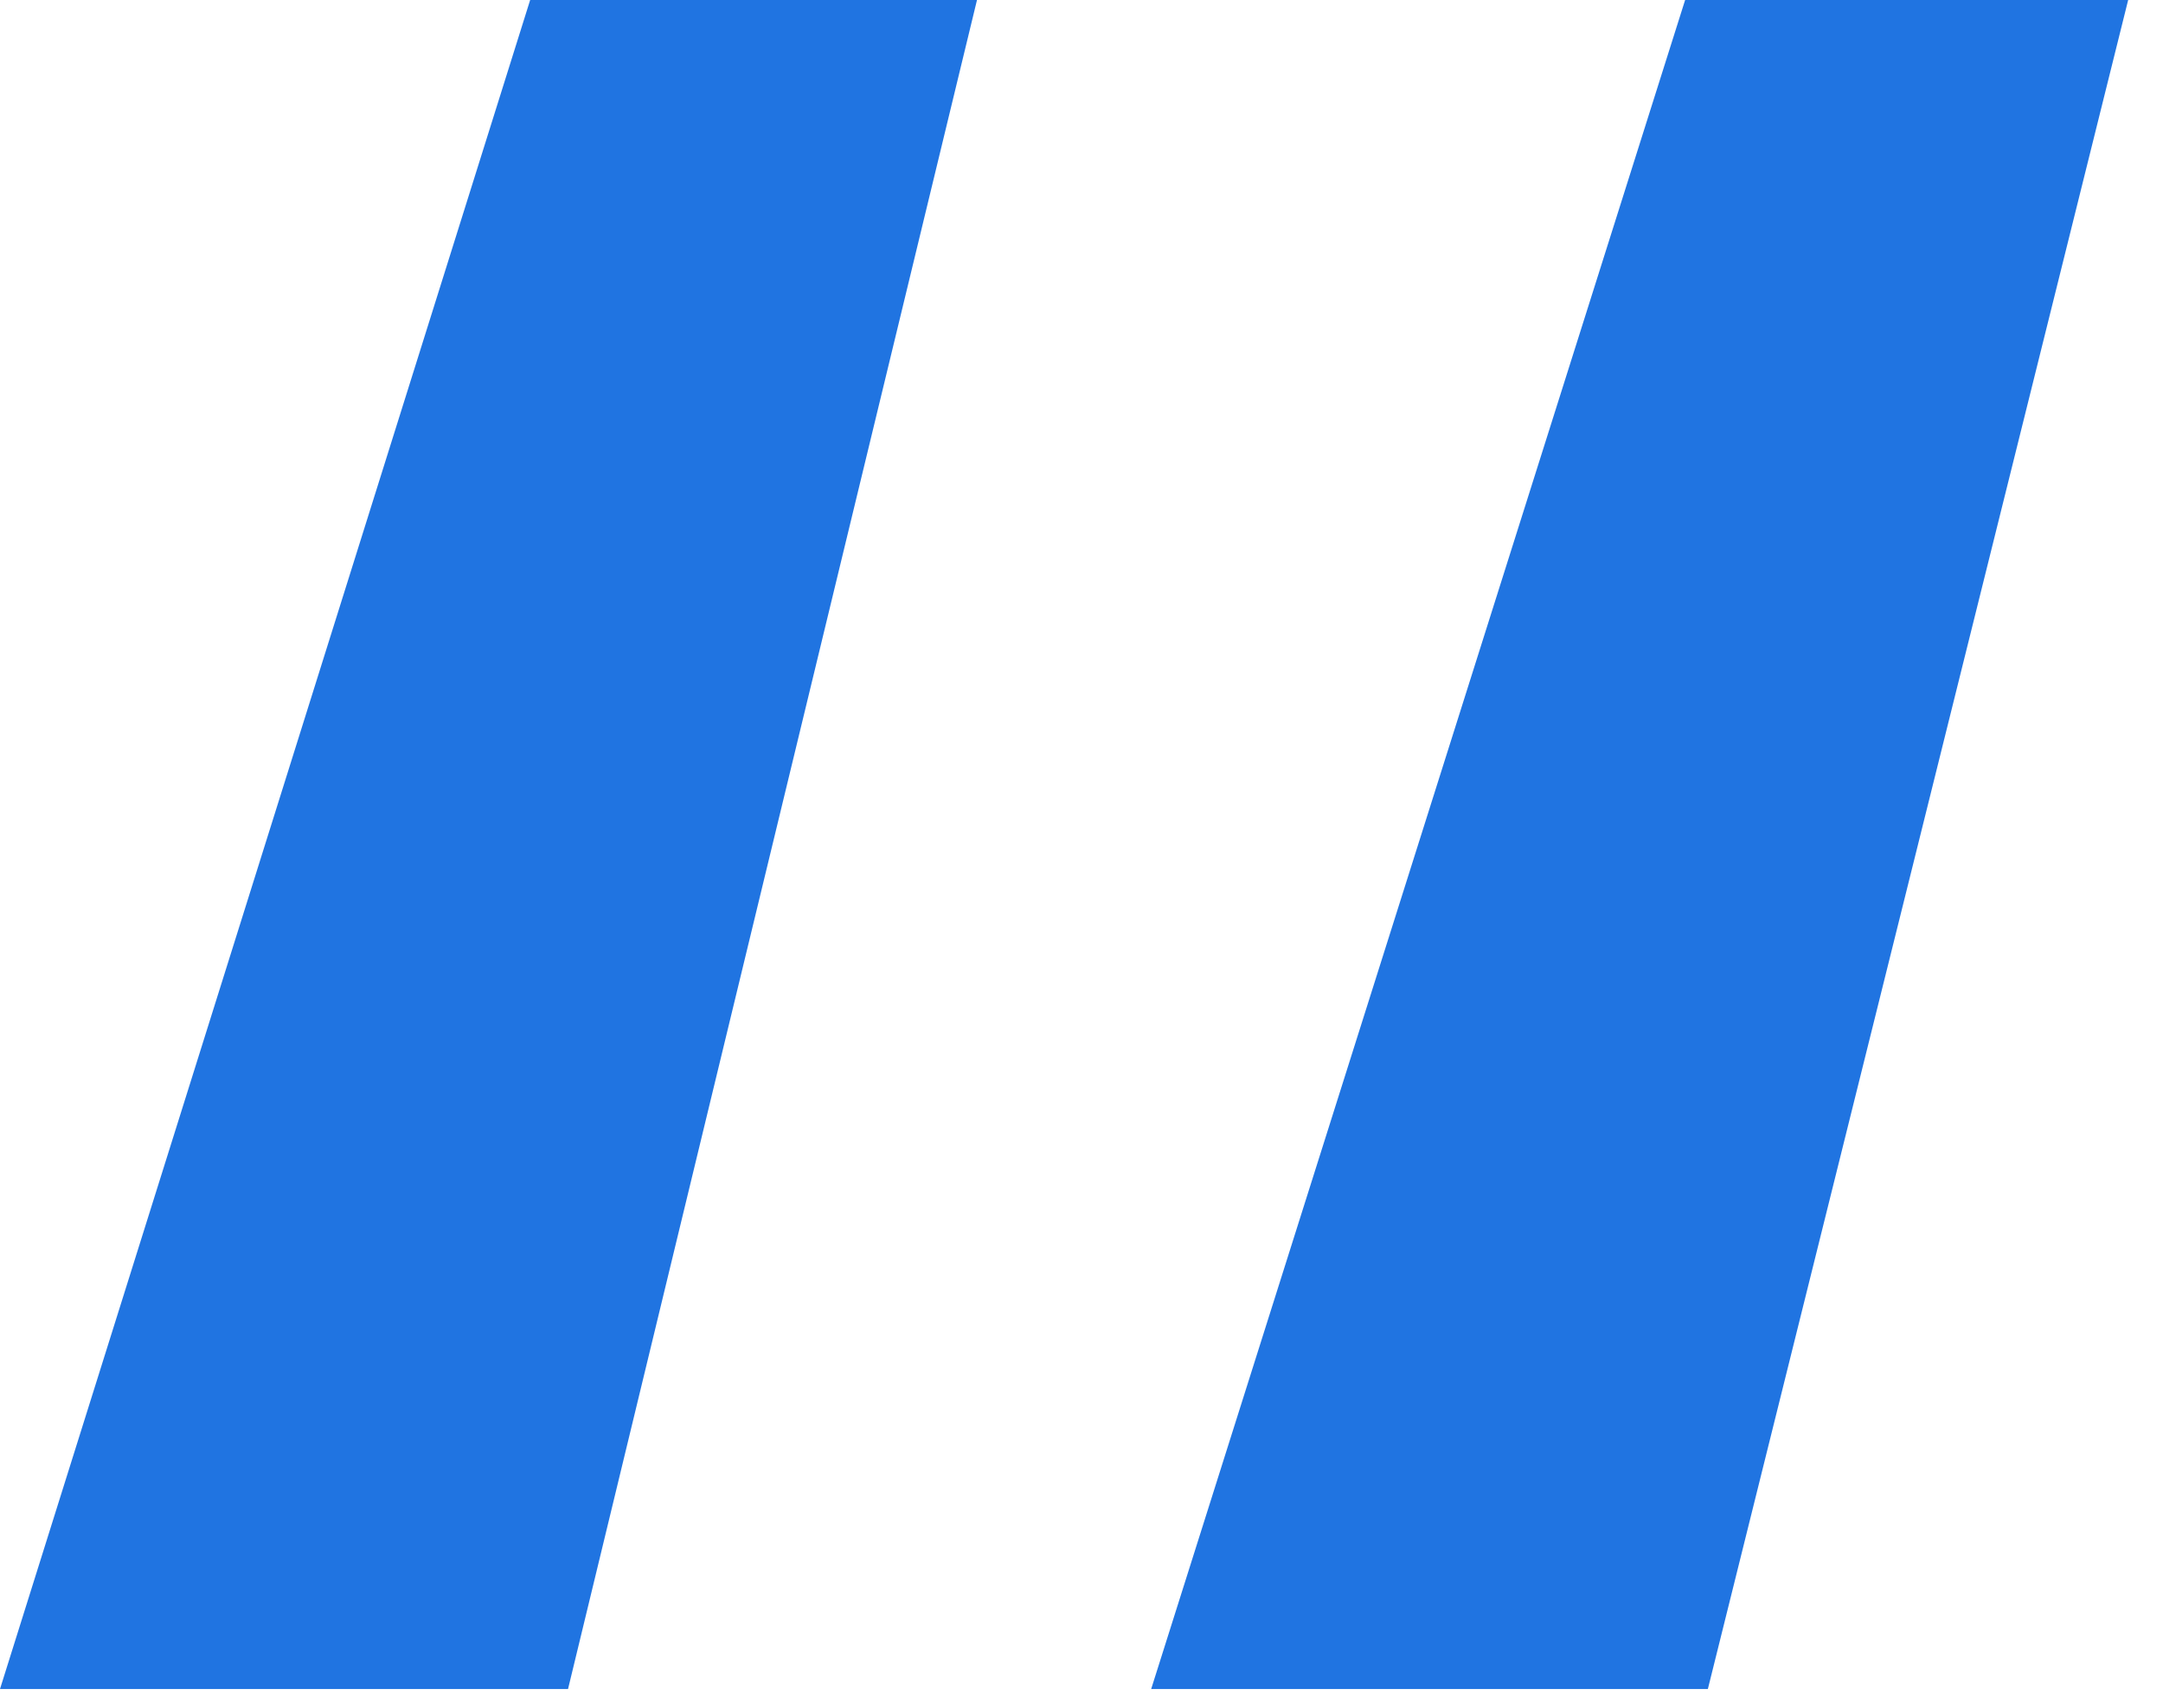
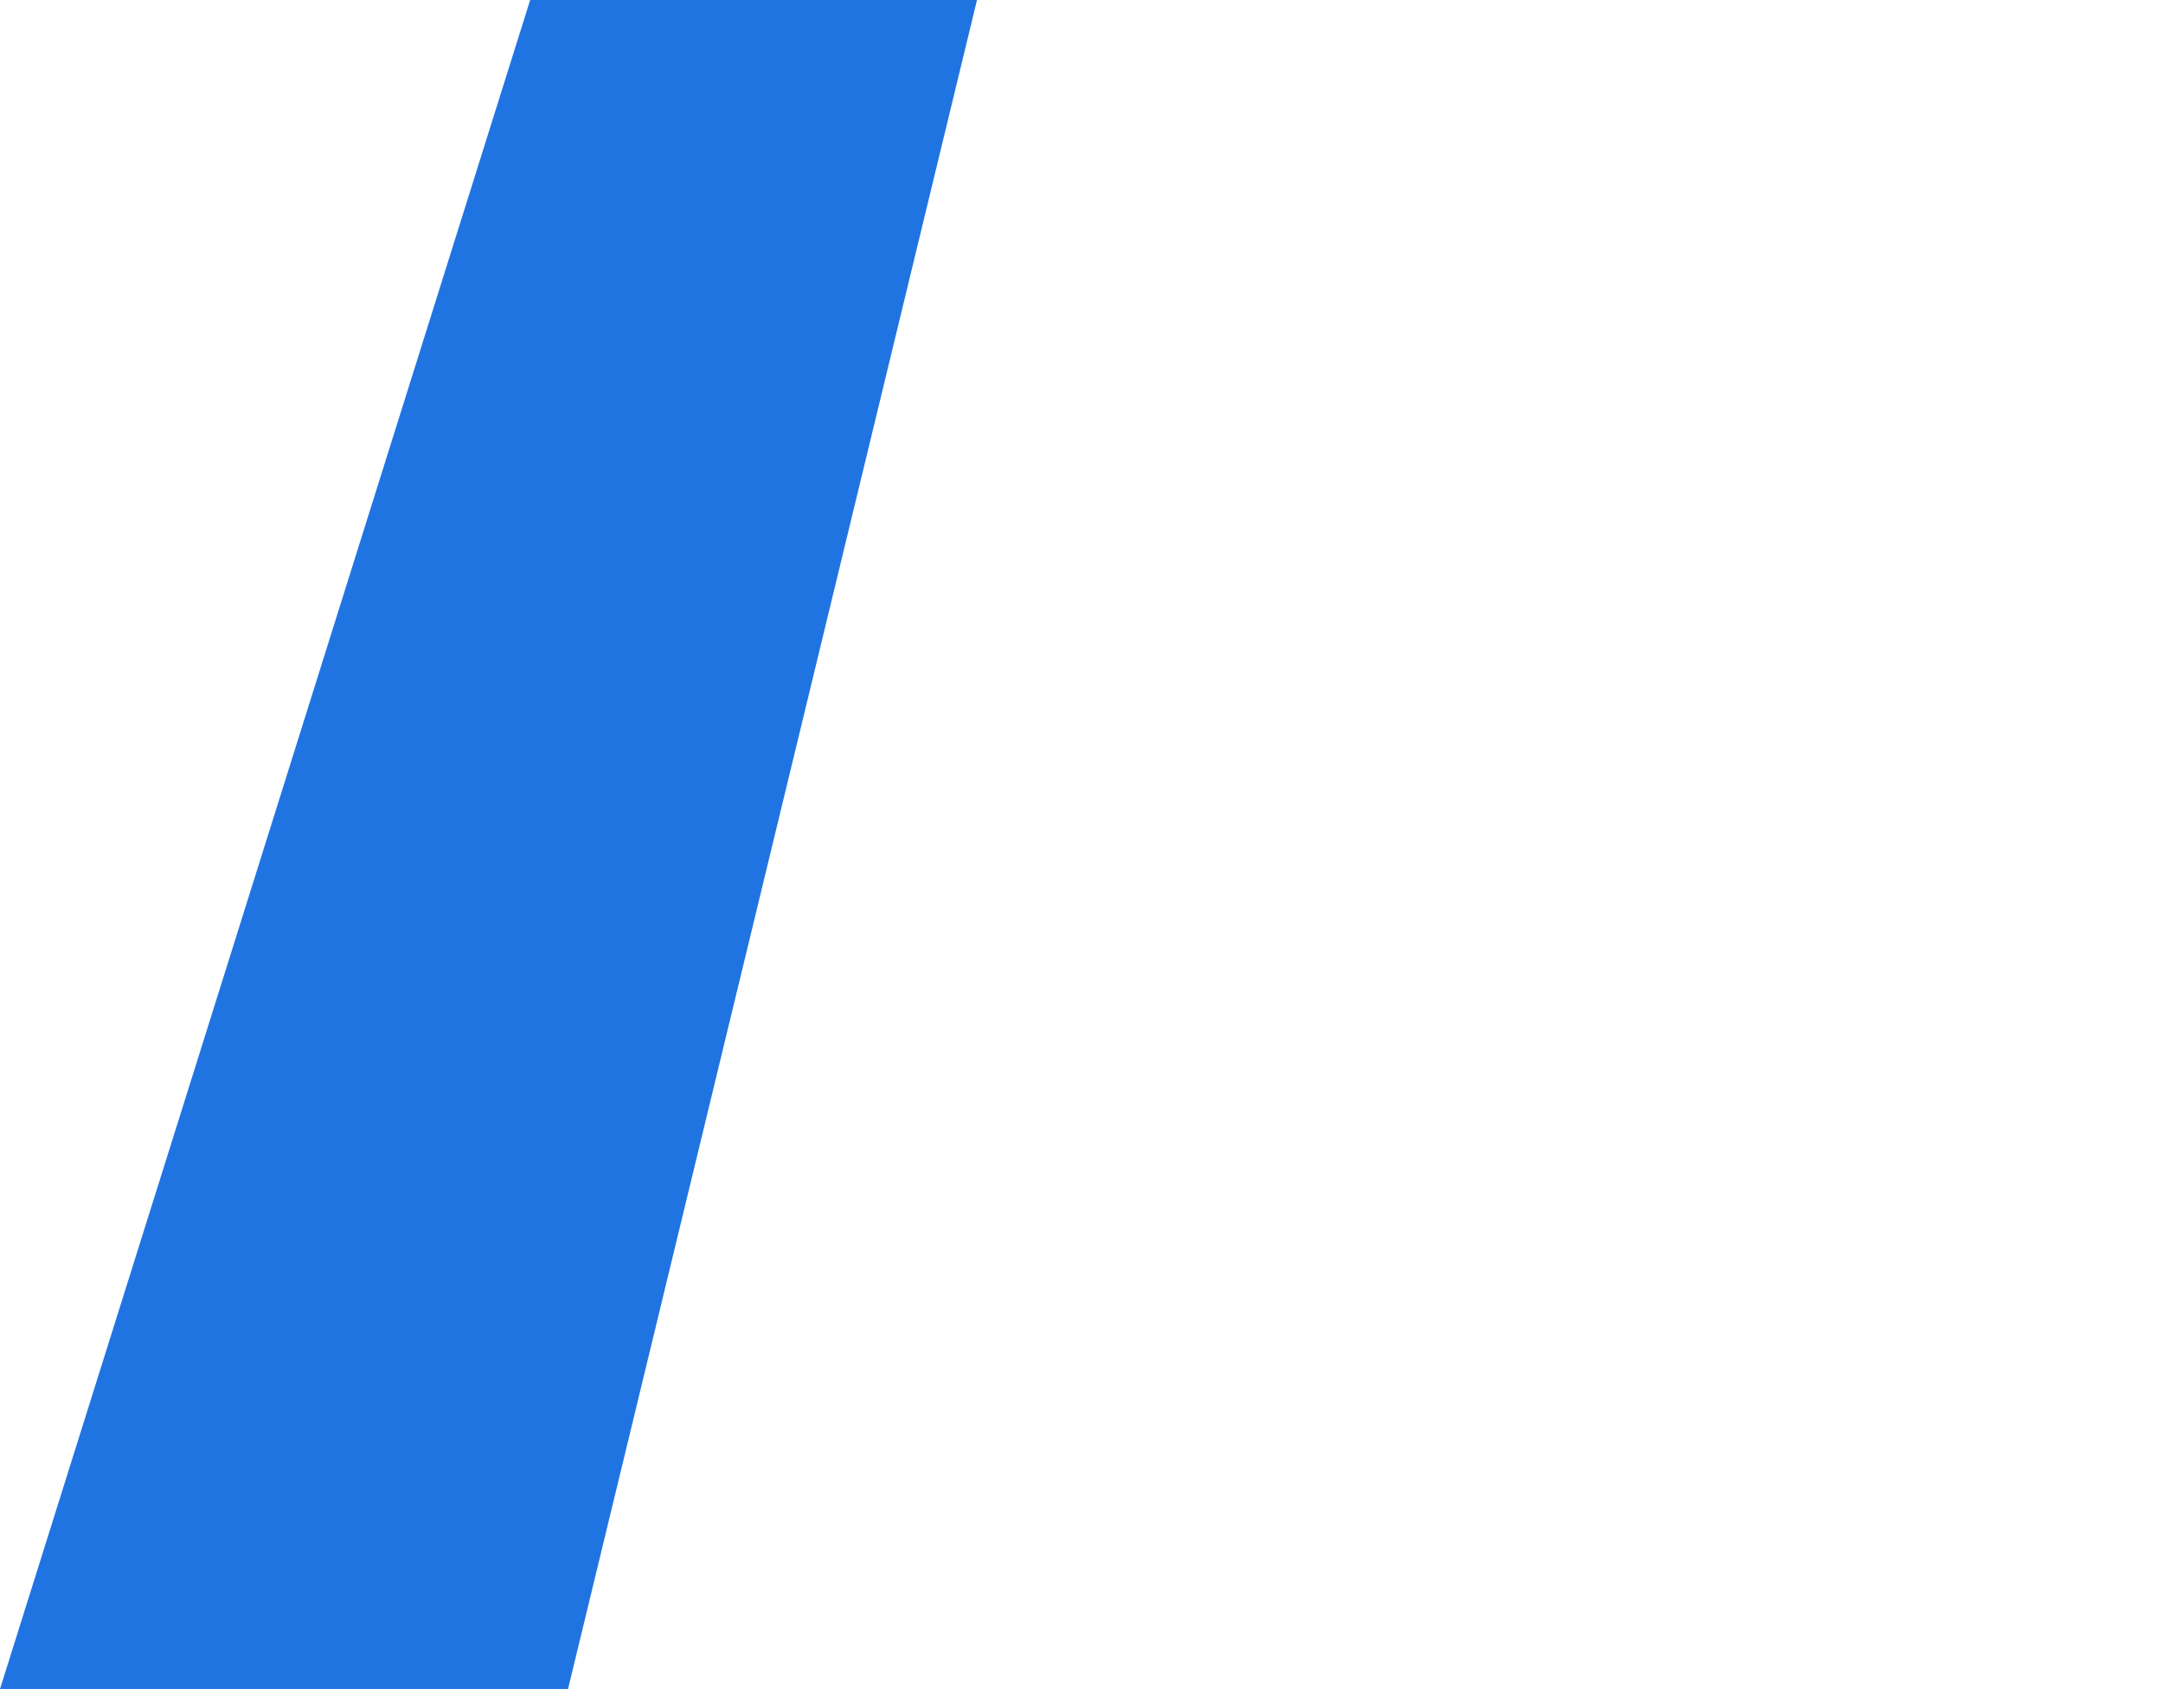
<svg xmlns="http://www.w3.org/2000/svg" width="57" height="45" viewBox="0 0 57 45" fill="none">
-   <path d="M56.082 0L45.006 44.507H30.336L44.407 0H56.082ZM25.746 0L14.969 44.507H0L13.971 0H25.746Z" fill="#2074E1" />
+   <path d="M56.082 0H30.336L44.407 0H56.082ZM25.746 0L14.969 44.507H0L13.971 0H25.746Z" fill="#2074E1" />
</svg>